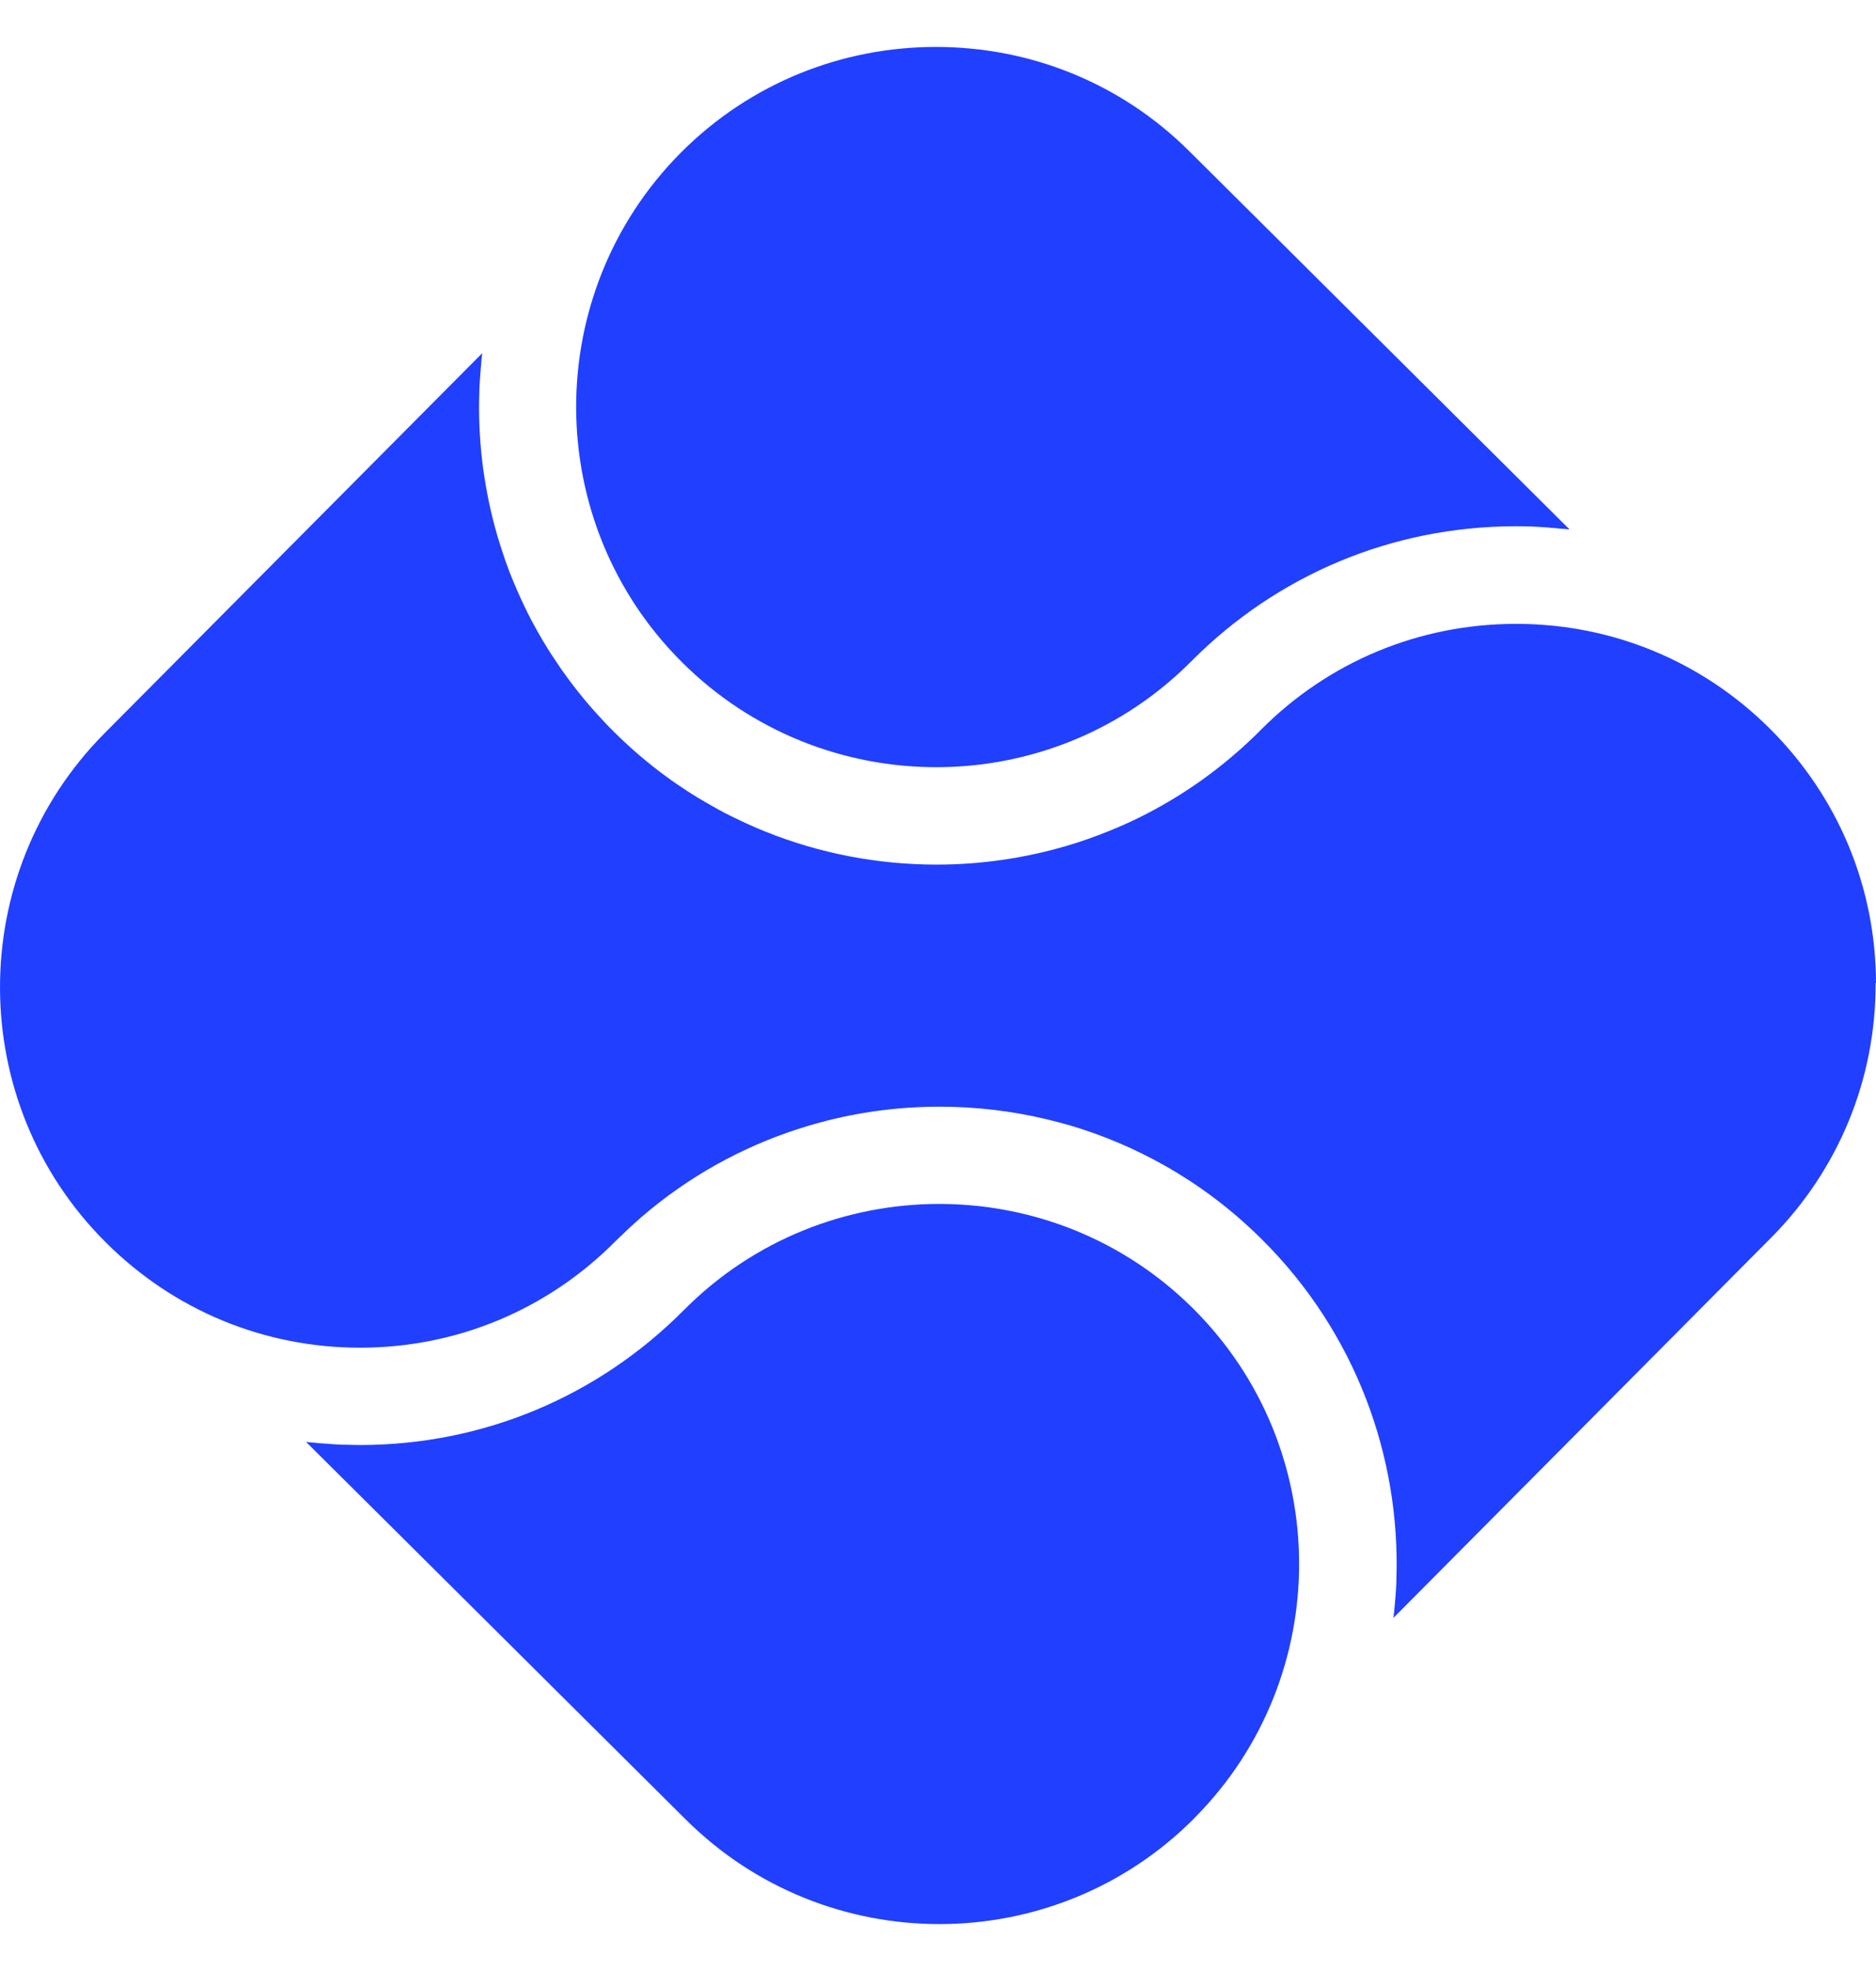
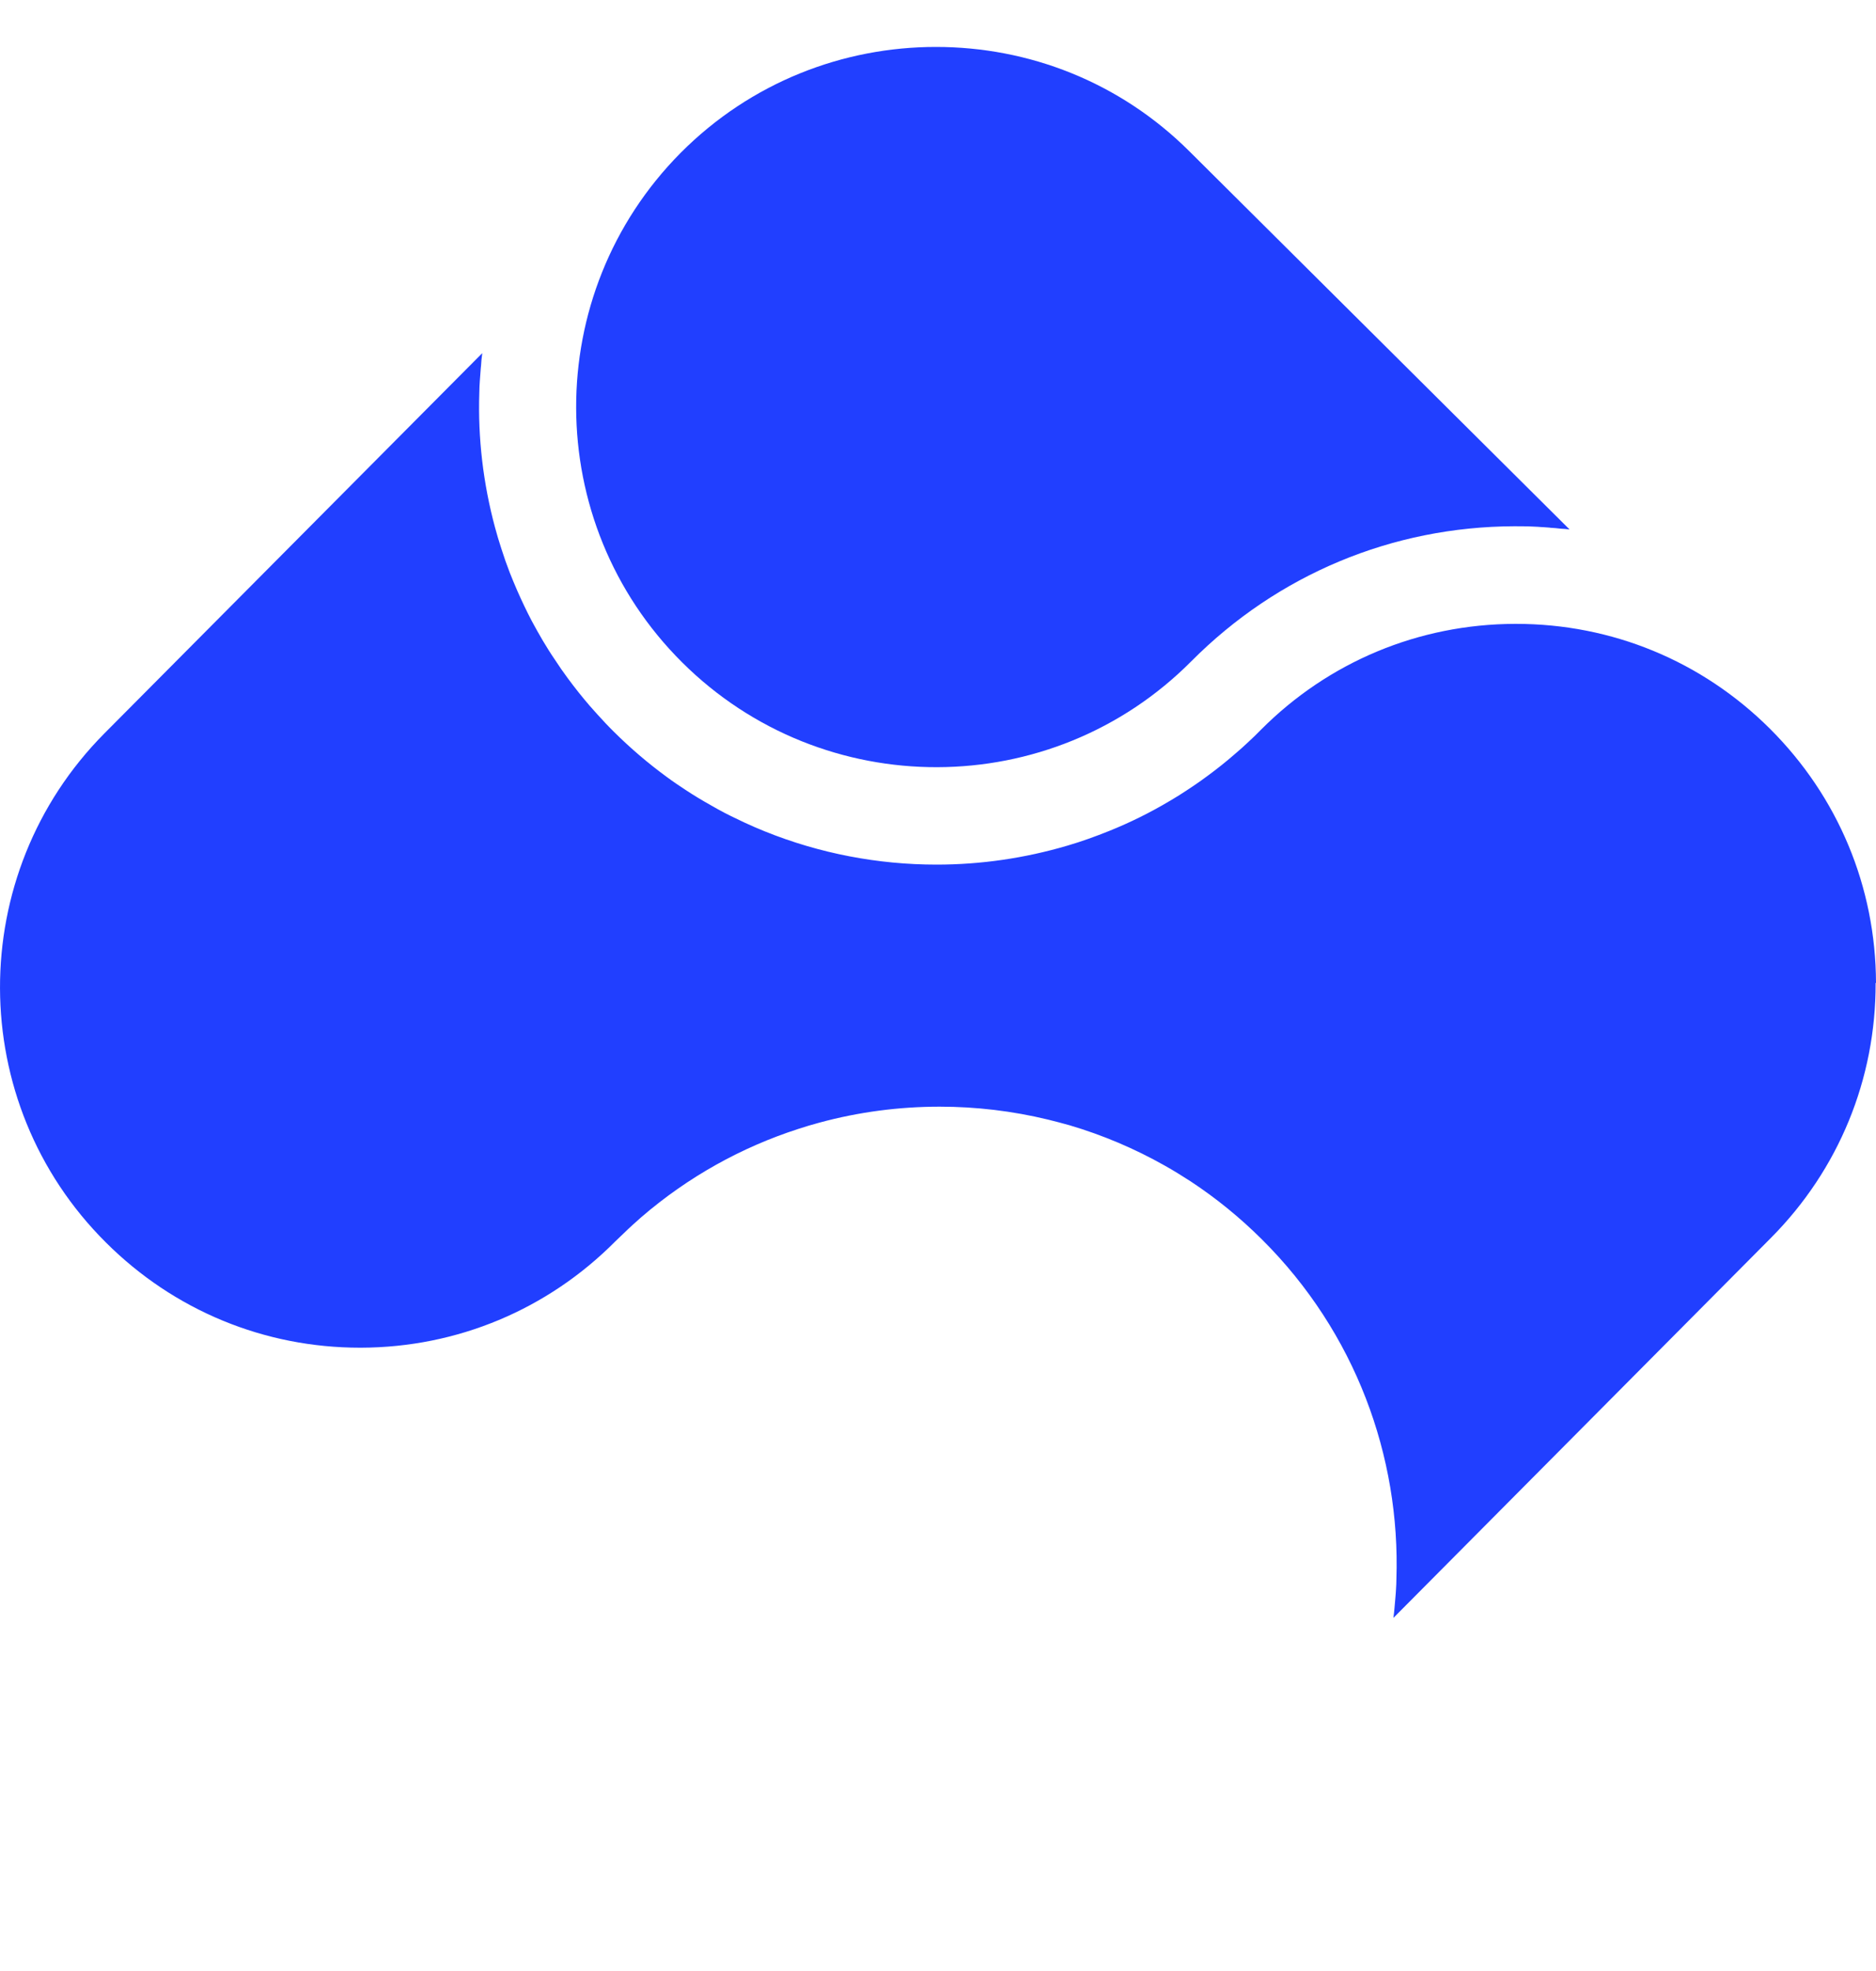
<svg xmlns="http://www.w3.org/2000/svg" width="20" height="21" viewBox="0 0 20 21" fill="none">
-   <path d="M12.736 19.369C11.245 20.871 8.81 20.878 7.31 19.385L3.263 15.363C3.294 15.367 3.324 15.37 3.354 15.371C3.389 15.376 3.422 15.379 3.456 15.38C3.469 15.381 3.483 15.383 3.496 15.383C3.524 15.386 3.551 15.387 3.577 15.389C3.617 15.392 3.658 15.393 3.696 15.393C3.742 15.394 3.788 15.396 3.836 15.396H3.847C5.151 15.393 6.373 14.882 7.292 13.957C8.784 12.457 11.219 12.45 12.719 13.941C14.221 15.433 14.227 17.869 12.735 19.369H12.736Z" fill="#213FFF" />
  <path d="M19.996 10.472C19.999 11.497 19.602 12.463 18.88 13.189L14.855 17.238C14.86 17.203 14.864 17.165 14.867 17.129C14.871 17.09 14.874 17.052 14.877 17.014C14.88 16.985 14.881 16.958 14.883 16.929C14.885 16.895 14.887 16.86 14.887 16.824C14.93 15.518 14.451 14.197 13.454 13.206C13.217 12.97 12.961 12.763 12.692 12.586C12.603 12.529 12.514 12.473 12.421 12.421C12.096 12.237 11.754 12.093 11.402 11.989C11.327 11.968 11.251 11.948 11.174 11.929C10.795 11.837 10.406 11.791 10.018 11.791C9.586 11.791 9.156 11.847 8.736 11.961C8.66 11.981 8.585 12.004 8.511 12.028C7.909 12.222 7.337 12.537 6.835 12.97C6.773 13.025 6.711 13.08 6.651 13.139C6.621 13.168 6.59 13.198 6.56 13.226C5.837 13.954 4.873 14.356 3.849 14.359H3.839C2.818 14.359 1.855 13.962 1.13 13.239C-0.371 11.748 -0.377 9.312 1.115 7.812L5.141 3.763C5.141 3.763 5.141 3.765 5.141 3.767C5.135 3.811 5.13 3.856 5.128 3.901C5.128 3.906 5.126 3.912 5.126 3.918C5.122 3.962 5.119 4.007 5.116 4.05C5.113 4.095 5.11 4.139 5.11 4.185C5.094 4.666 5.151 5.151 5.277 5.618C5.297 5.694 5.32 5.769 5.345 5.846C5.372 5.932 5.402 6.017 5.435 6.102C5.46 6.165 5.486 6.228 5.513 6.29C5.561 6.399 5.612 6.507 5.668 6.614C5.706 6.684 5.745 6.755 5.786 6.824C5.827 6.893 5.87 6.962 5.916 7.029C5.96 7.097 6.006 7.163 6.055 7.229C6.129 7.329 6.205 7.425 6.287 7.52C6.342 7.582 6.398 7.645 6.455 7.705C6.484 7.736 6.514 7.766 6.543 7.795C6.721 7.972 6.91 8.133 7.107 8.277C7.171 8.325 7.239 8.37 7.307 8.415C7.396 8.474 7.486 8.528 7.579 8.58C7.603 8.595 7.629 8.607 7.653 8.622C7.699 8.648 7.745 8.671 7.793 8.695C7.84 8.718 7.888 8.741 7.937 8.764C8.009 8.797 8.081 8.829 8.154 8.858C8.739 9.094 9.362 9.212 9.985 9.212C10.455 9.212 10.924 9.144 11.379 9.01C11.53 8.966 11.679 8.912 11.826 8.853C12.047 8.764 12.262 8.658 12.47 8.534C12.505 8.514 12.539 8.492 12.574 8.471C12.676 8.406 12.778 8.338 12.876 8.265C12.975 8.192 13.072 8.115 13.166 8.033C13.214 7.993 13.261 7.95 13.307 7.907C13.352 7.865 13.398 7.822 13.441 7.777C14.163 7.051 15.126 6.65 16.151 6.647H16.163C17.184 6.647 18.143 7.042 18.868 7.763C19.595 8.487 19.997 9.448 20 10.473L19.996 10.472Z" fill="#213FFF" />
  <path d="M16.731 5.641C16.701 5.637 16.67 5.634 16.64 5.633C16.603 5.628 16.564 5.625 16.527 5.623C16.521 5.621 16.517 5.621 16.512 5.621C16.482 5.618 16.453 5.617 16.423 5.615C16.407 5.614 16.391 5.612 16.377 5.612C16.347 5.611 16.318 5.61 16.288 5.608C16.24 5.607 16.193 5.607 16.145 5.607C14.842 5.611 13.62 6.122 12.702 7.044C11.21 8.546 8.774 8.551 7.272 7.057C5.772 5.565 5.765 3.131 7.256 1.629C8.006 0.875 8.991 0.5 9.978 0.5C10.964 0.5 11.937 0.871 12.683 1.615L16.732 5.64L16.731 5.641Z" fill="#213FFF" />
</svg>